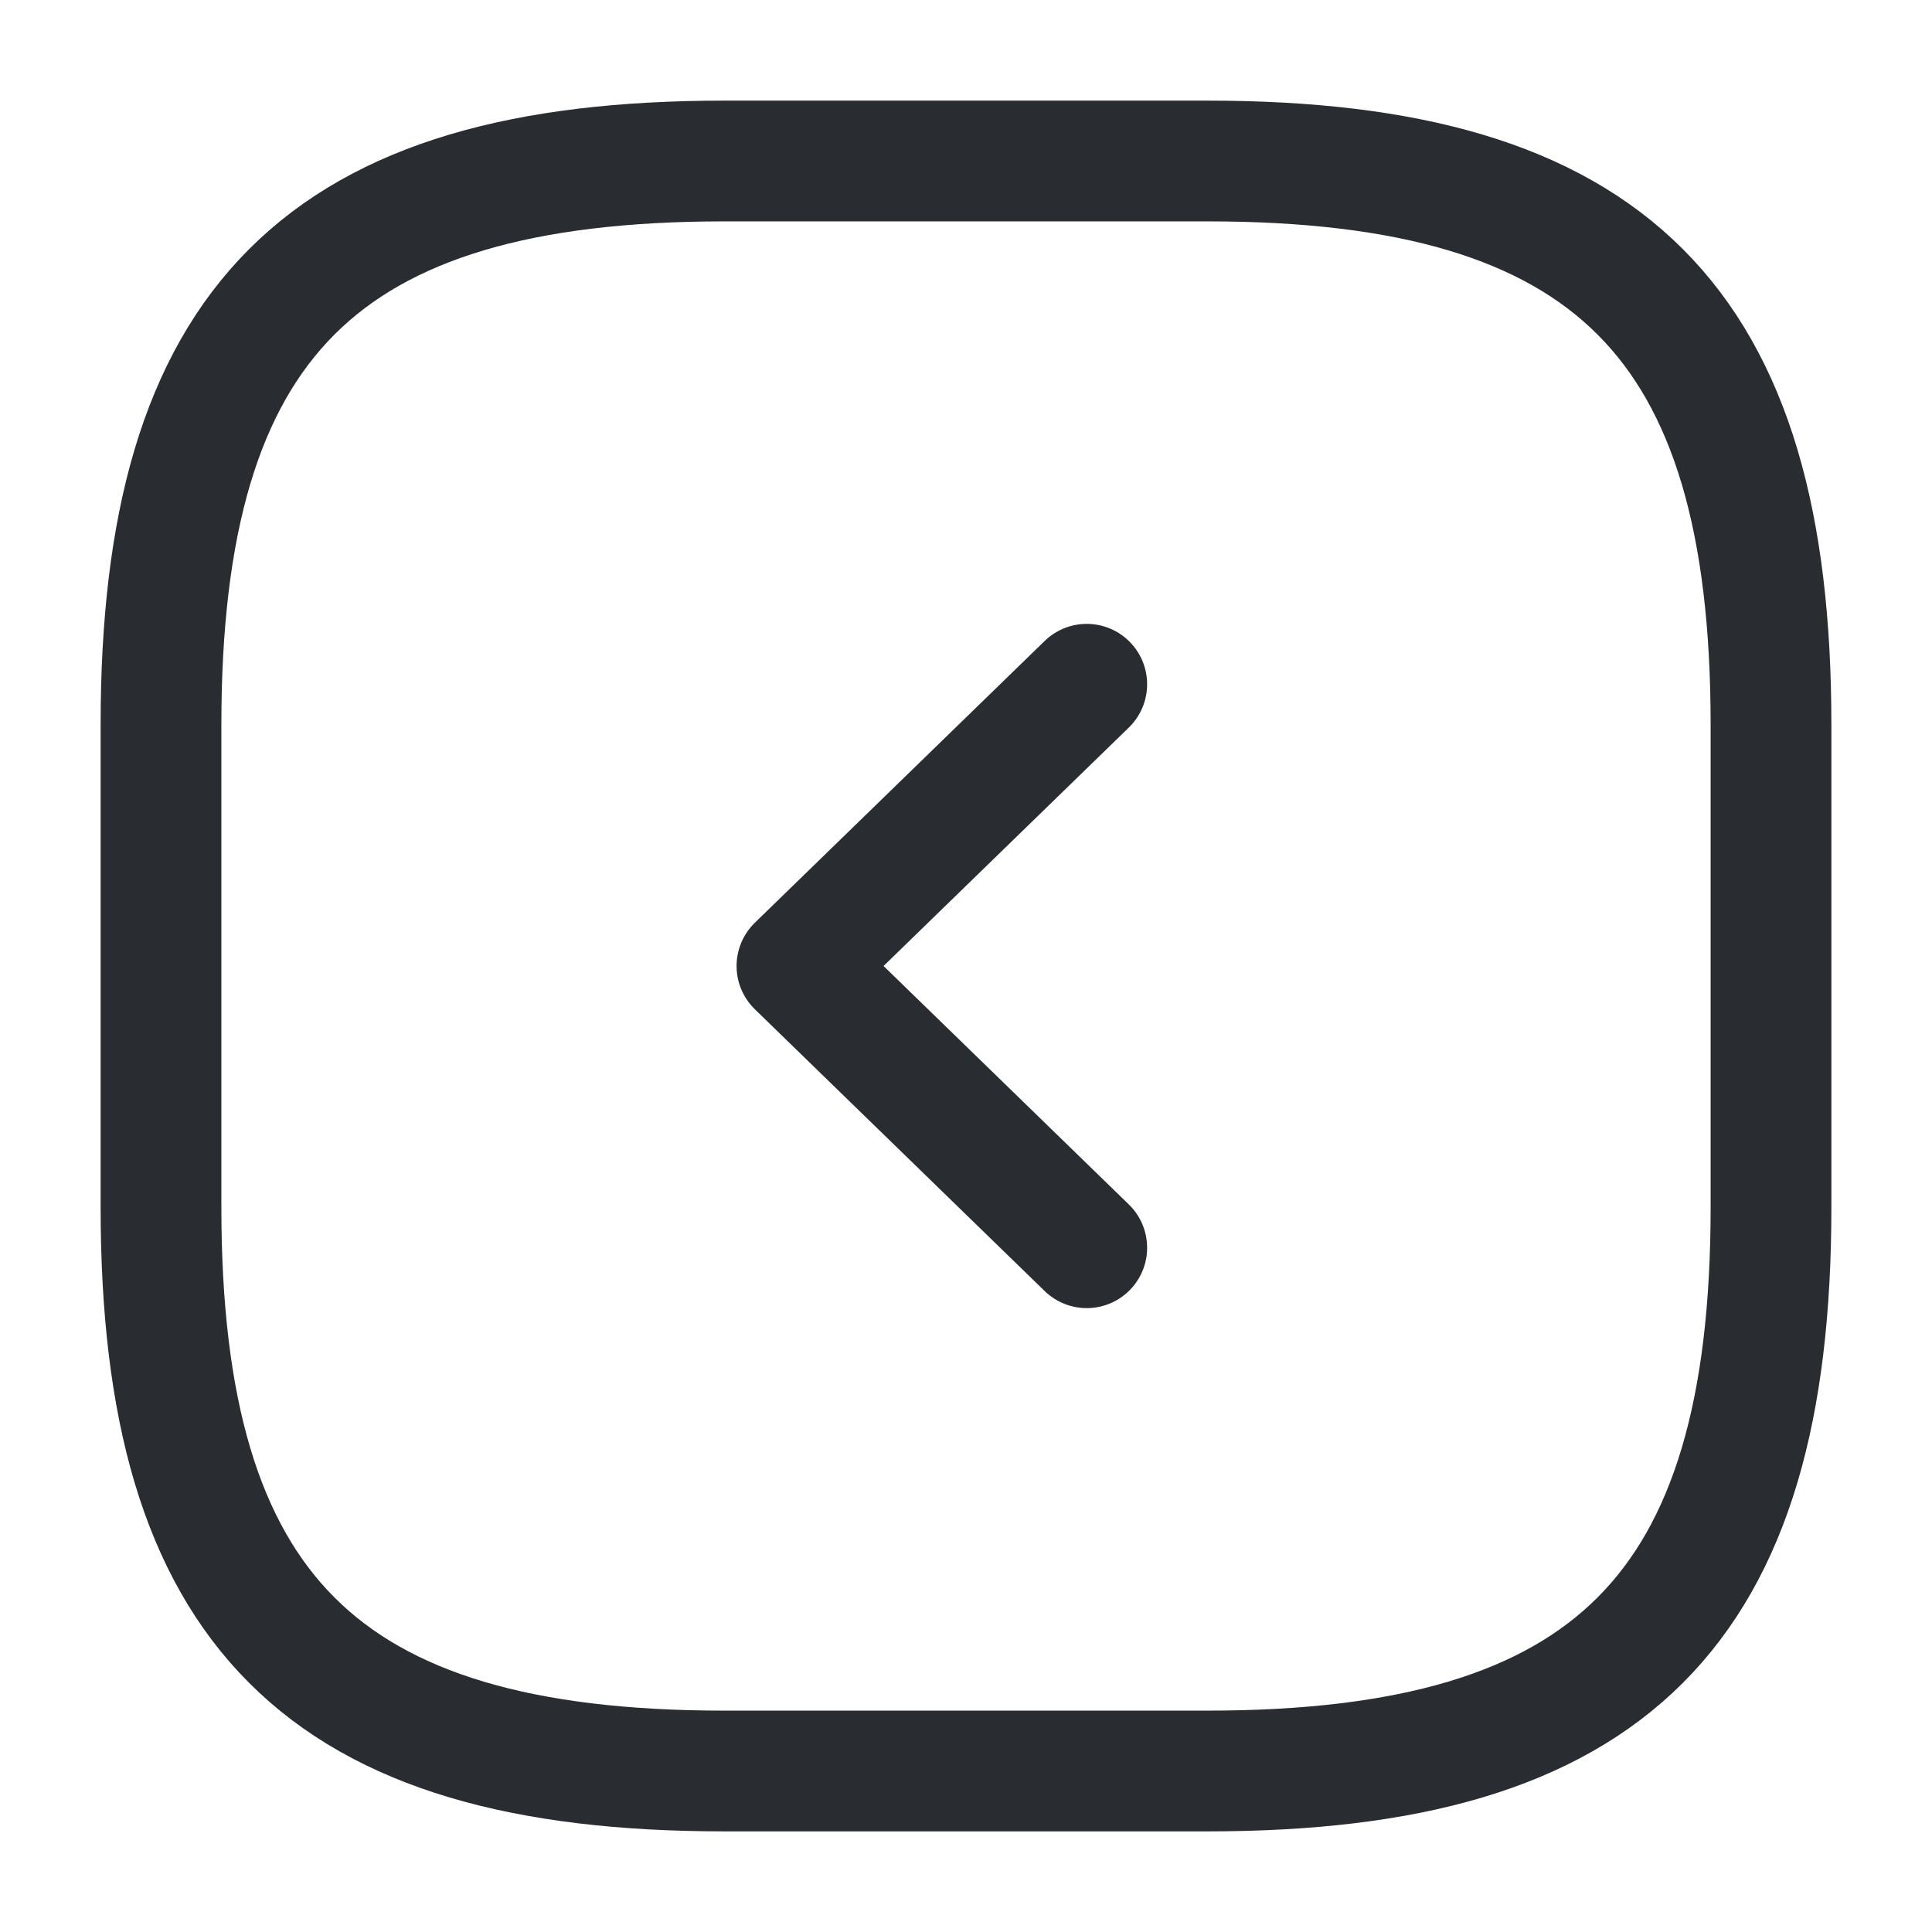
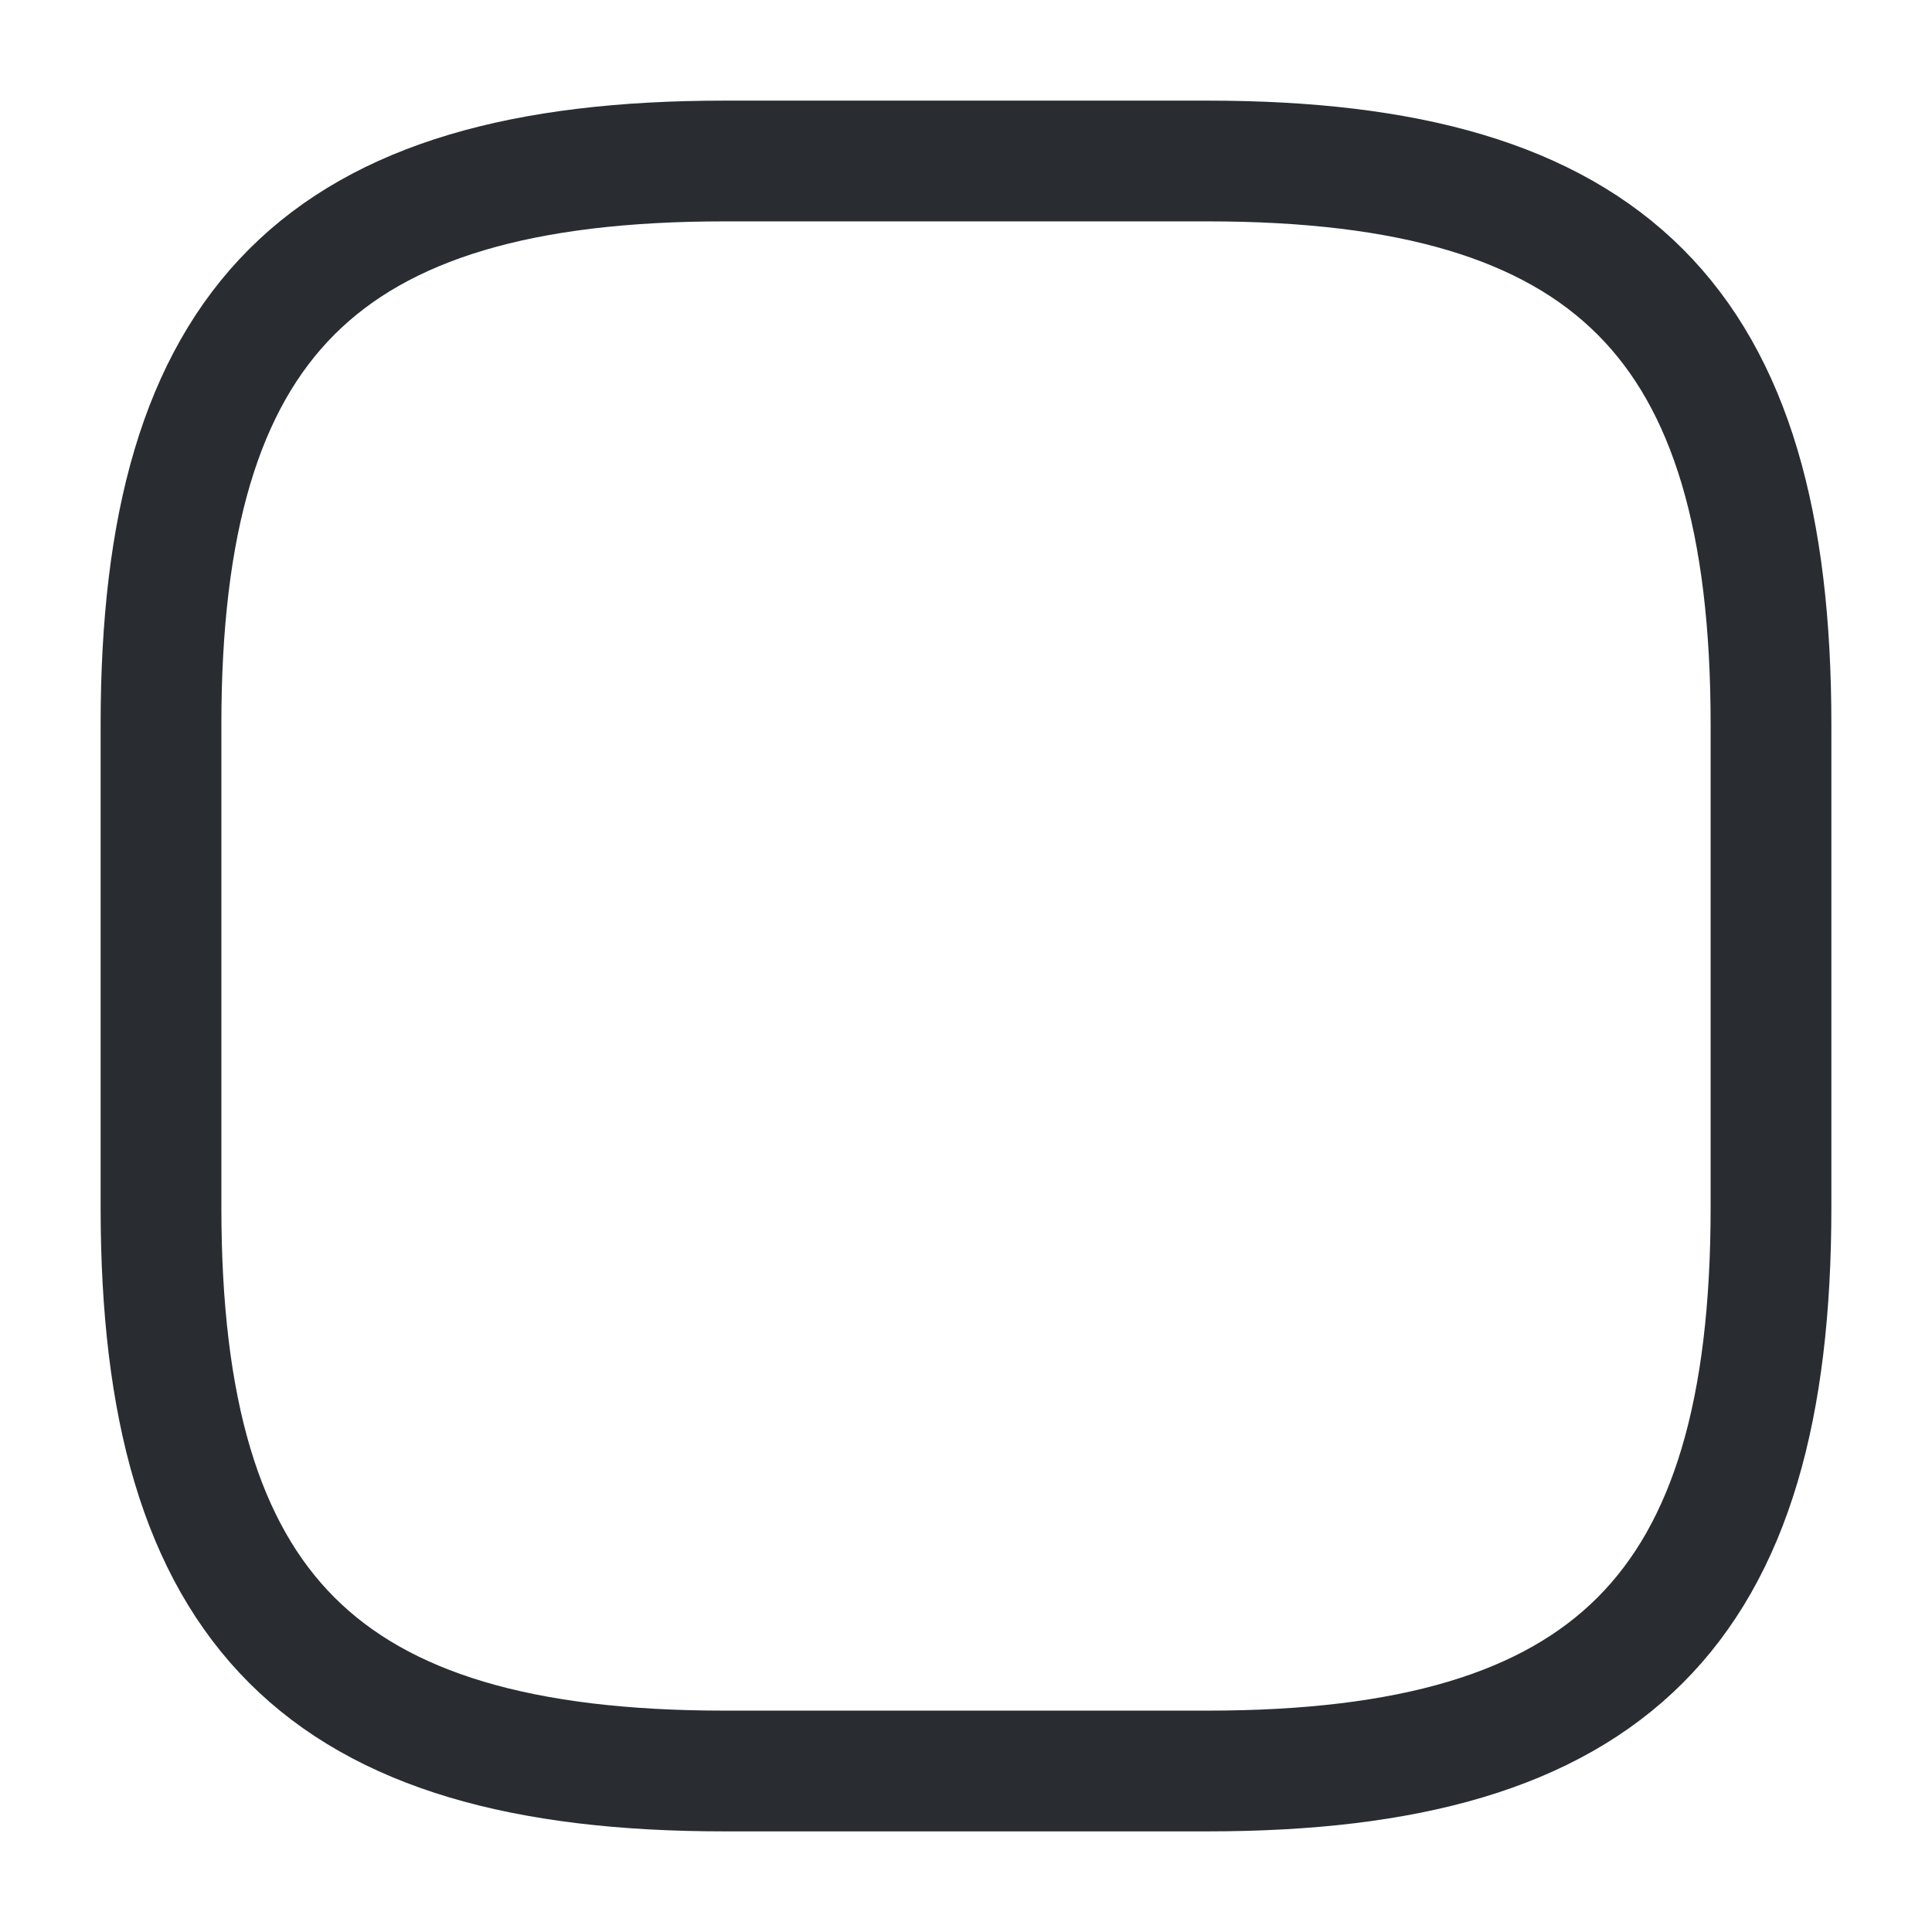
<svg xmlns="http://www.w3.org/2000/svg" version="1.2" viewBox="0 0 24 24" width="24" height="24">
  <title>arrow-square-up-svg</title>
  <style>
		.s0 { fill: none;stroke: #292d32;stroke-linecap: round;stroke-linejoin: round;stroke-width: 1.5 } 
		.s1 { opacity: 0;fill: none } 
	</style>
  <g id="arrow-square-up">
    <path id="Vector" fill-rule="evenodd" class="s0" d="m22 15v-6c0-5-2-7-7-7h-6c-5 0-7 2-7 7v6c0 5 2 7 7 7h6c5 0 7-2 7-7z" />
-     <path id="Vector-2" fill-rule="evenodd" class="s0" d="m13.5 15.5l-3.6-3.5 3.6-3.5" />
    <path id="Vector-3" fill-rule="evenodd" class="s1" d="m24 0v24h-24v-24z" />
  </g>
</svg>